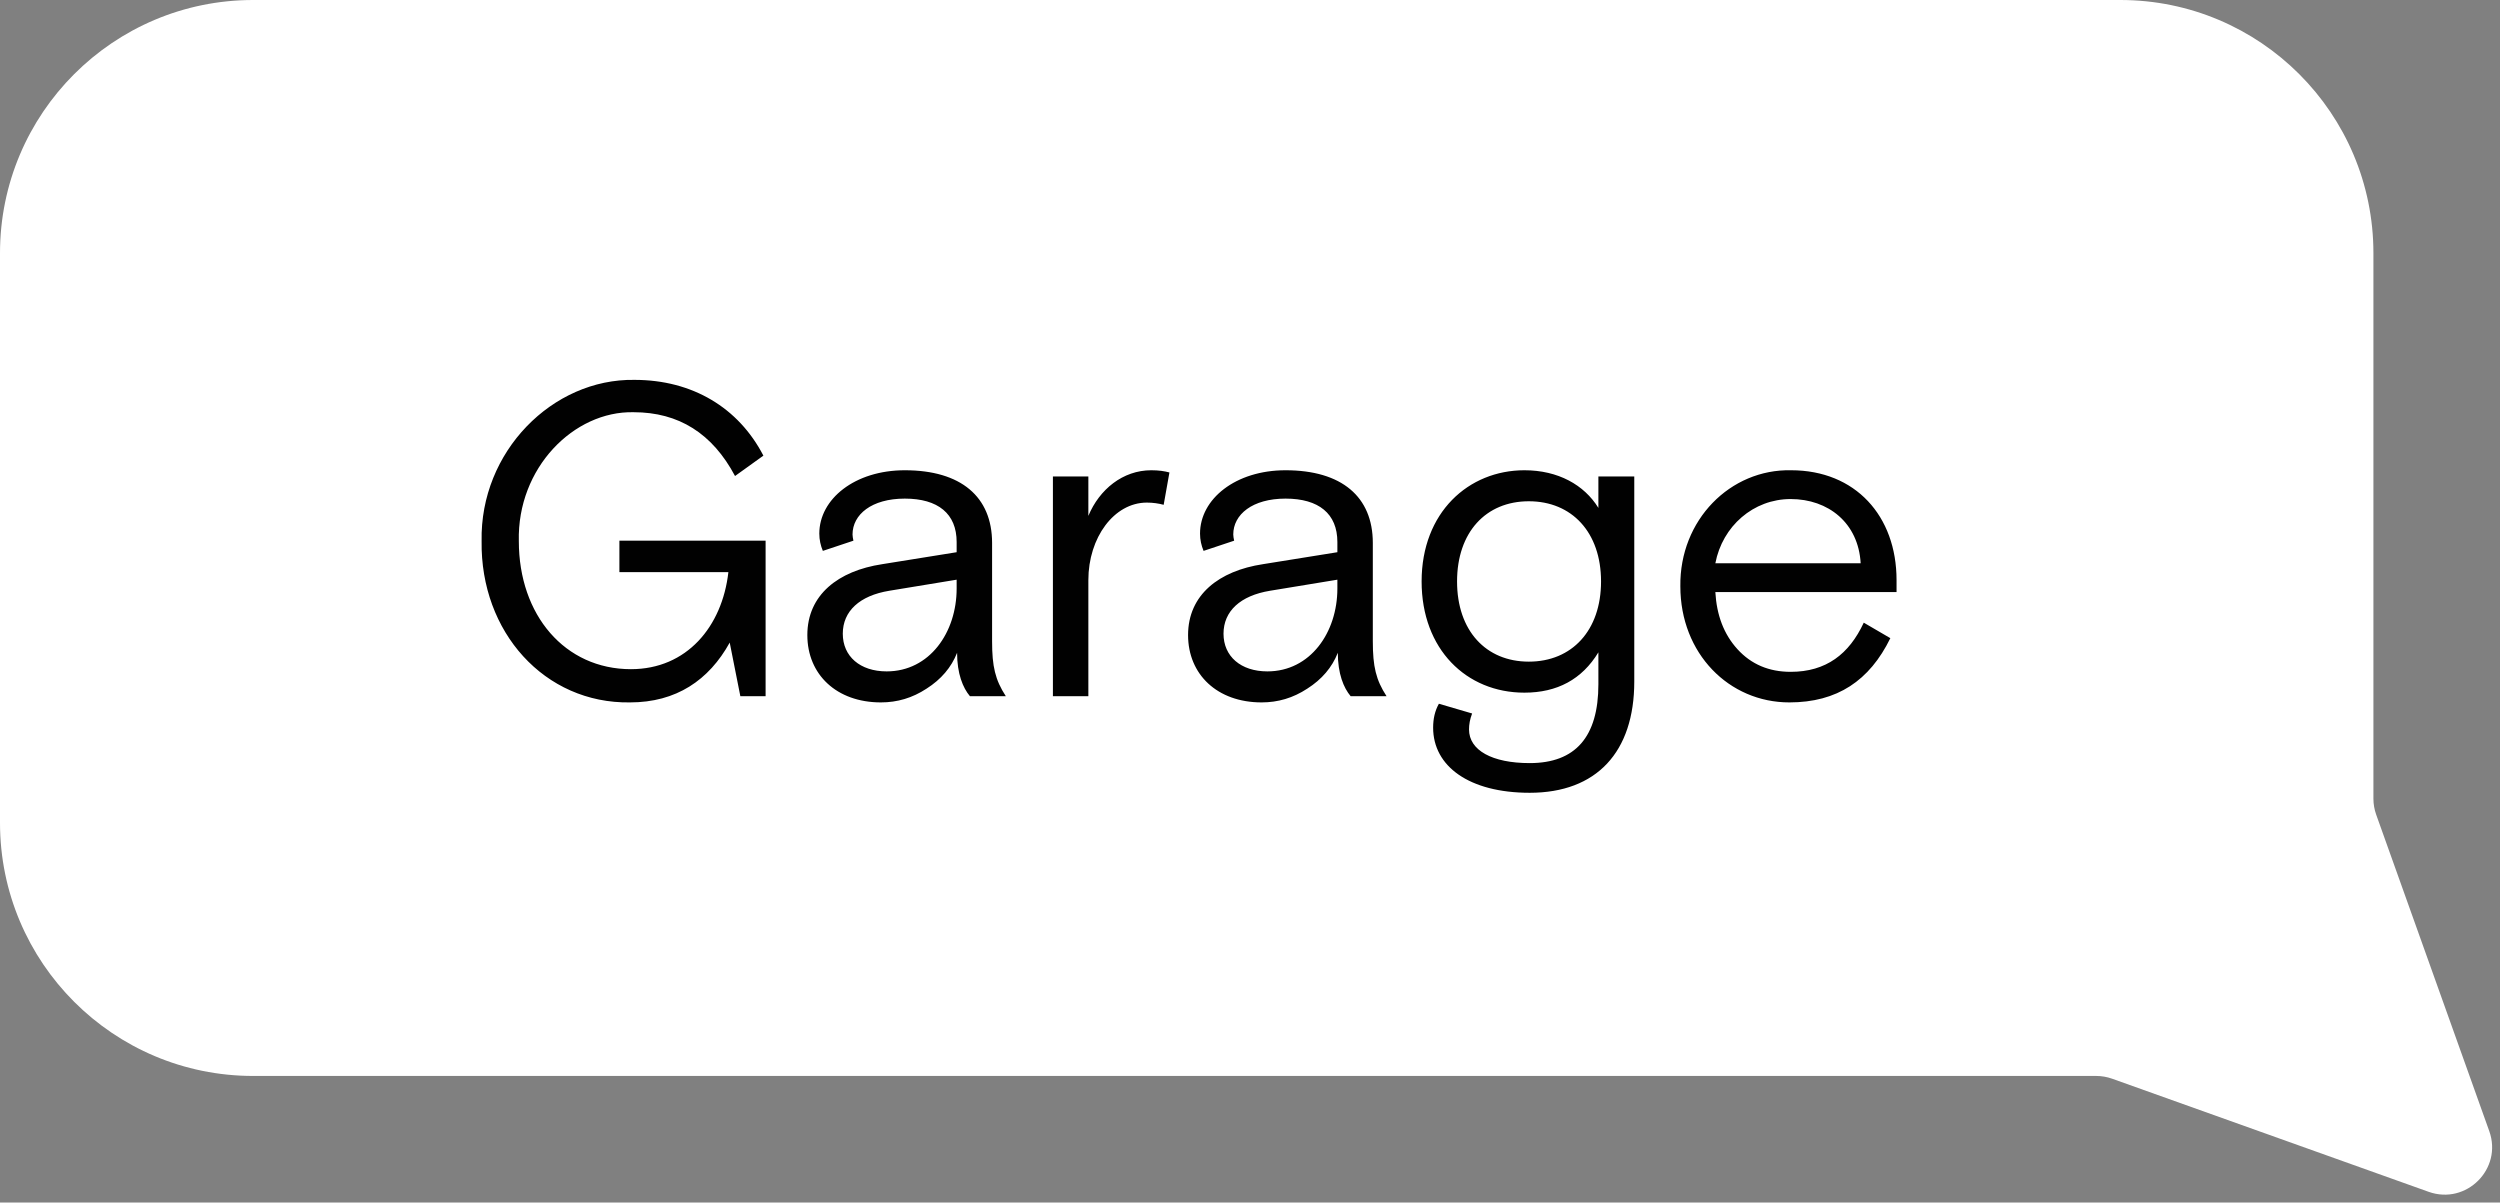
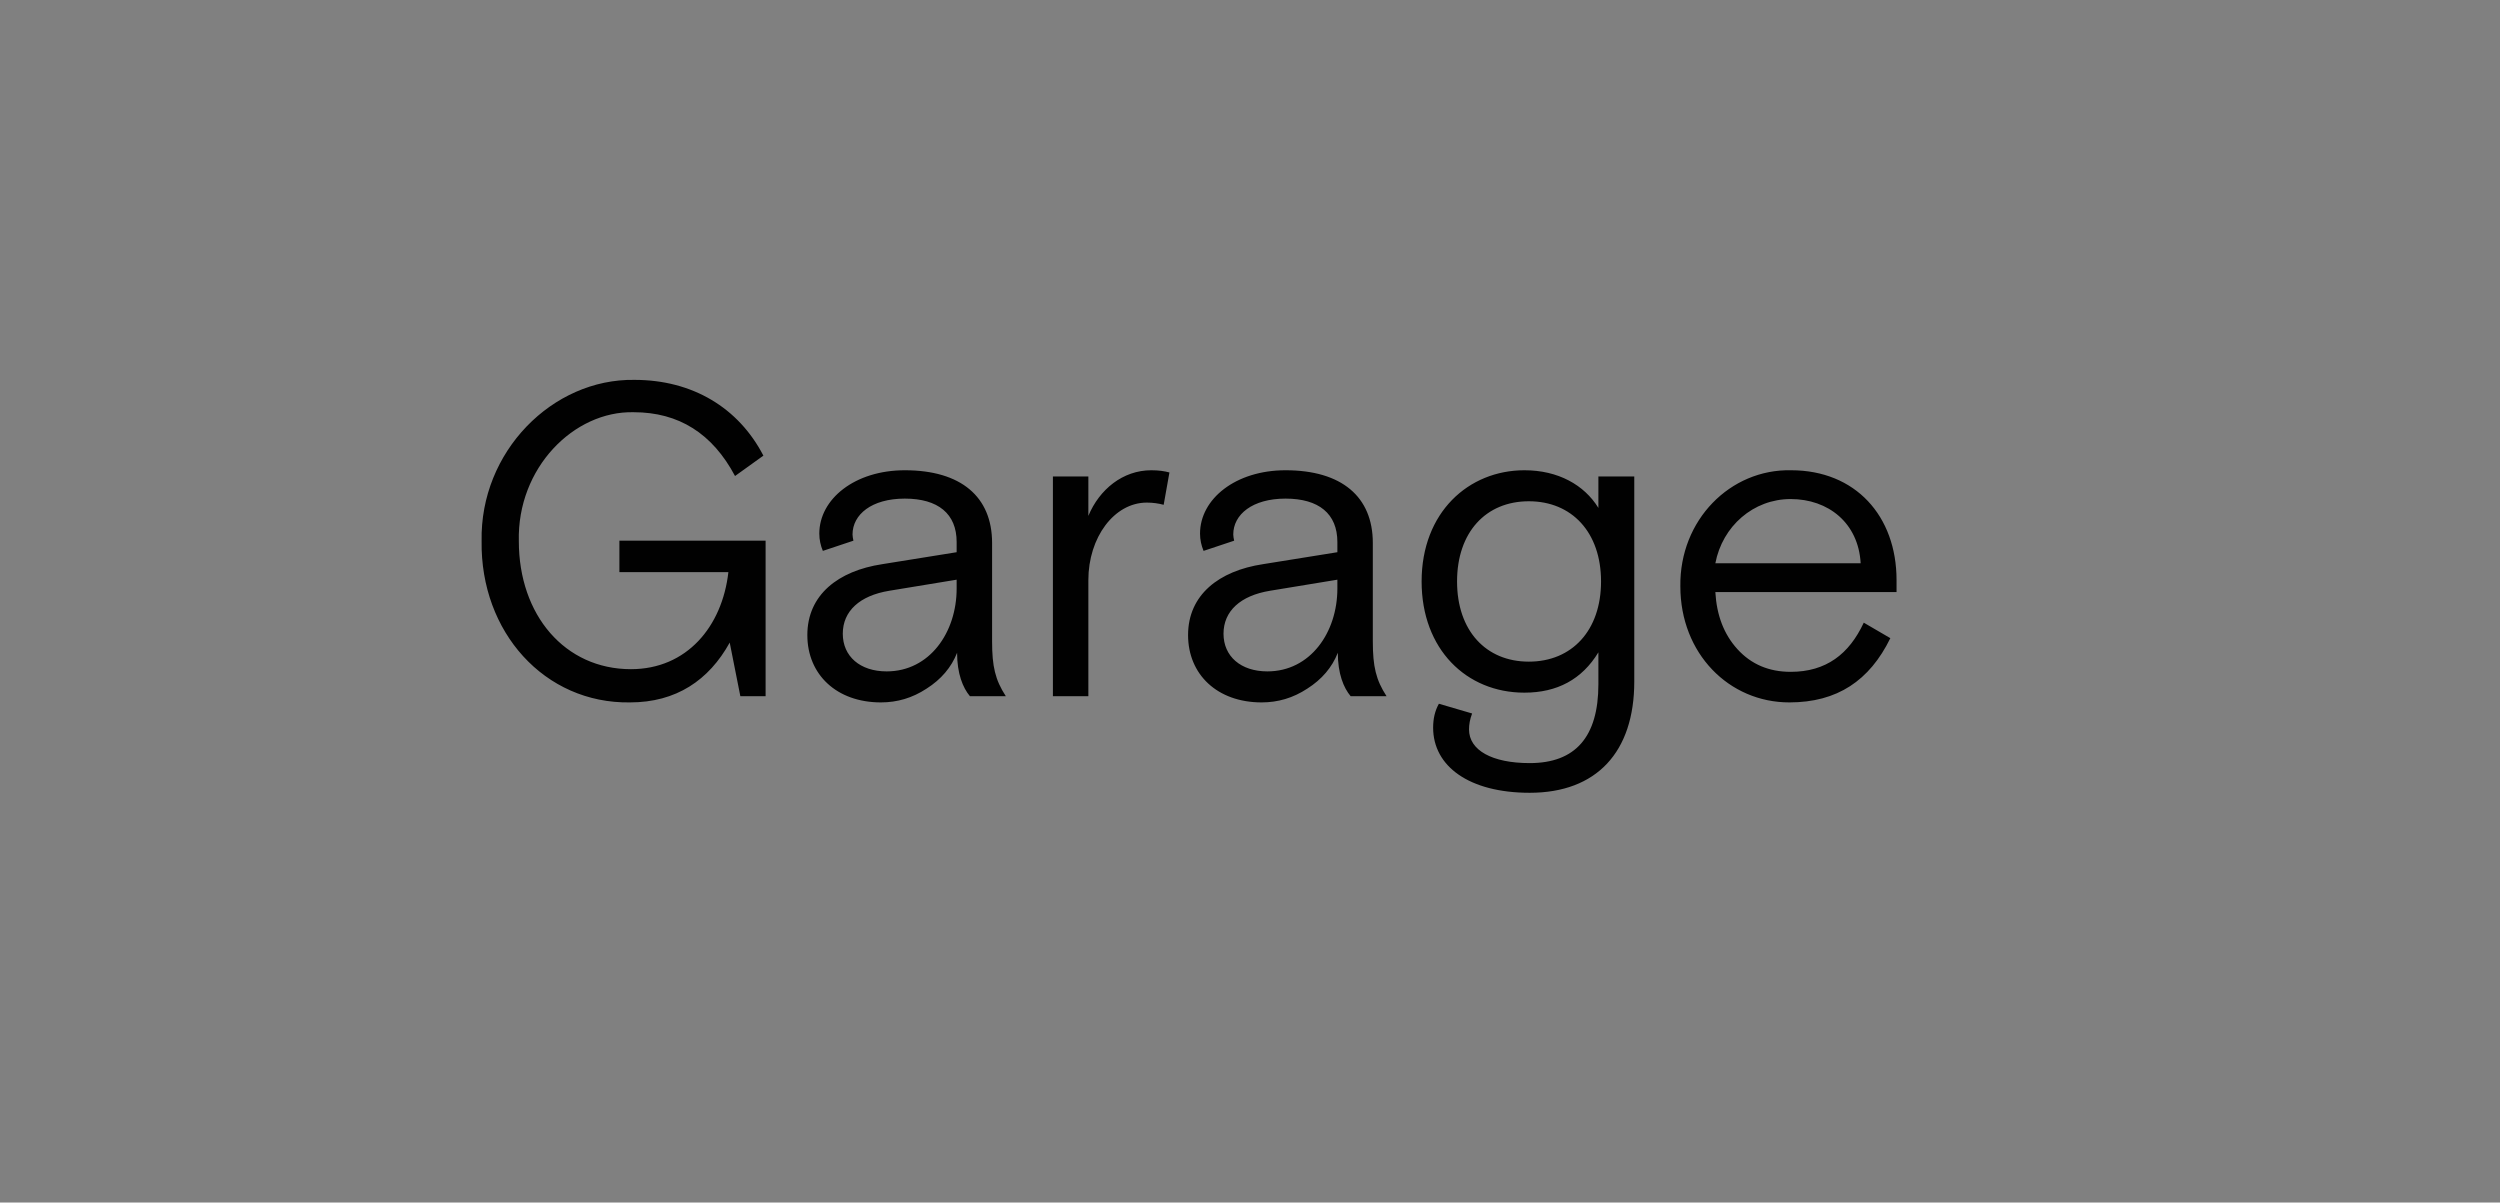
<svg xmlns="http://www.w3.org/2000/svg" width="79" height="38" viewBox="0 0 79 38" fill="none">
  <rect x="0" y="0" width="79" height="38" fill="#808080" stroke="none" />
-   <path fill-rule="evenodd" clip-rule="evenodd" d="M8 0C3.582 0 0 3.582 0 8V26C0 30.418 3.582 34 8 34H66.239C66.411 34 66.582 34.03 66.743 34.087L76.744 37.661C77.936 38.087 79.087 36.936 78.661 35.744L75.088 25.744C75.03 25.581 75 25.411 75 25.239V8C75 3.582 71.418 0 67 0H8Z" fill="white" />
  <path d="M15.219 17.1C15.163 14.272 17.459 11.962 20.049 12.004C21.883 12.004 23.339 12.886 24.123 14.398L23.227 15.042C22.513 13.698 21.449 13.026 20.021 13.026C18.131 12.984 16.339 14.79 16.395 17.1C16.395 19.438 17.851 21.146 19.937 21.146C21.701 21.146 22.821 19.802 23.017 18.08H19.573V17.086H24.193V22H23.395L23.059 20.306C22.401 21.496 21.365 22.196 19.909 22.196C17.207 22.238 15.177 19.97 15.219 17.1ZM25.512 20.068C25.512 18.794 26.492 18.038 27.878 17.828L30.23 17.45V17.128C30.23 16.232 29.642 15.756 28.592 15.756C27.542 15.756 26.94 16.26 26.94 16.89C26.94 16.946 26.954 17.016 26.968 17.086L26.002 17.408C25.932 17.24 25.89 17.058 25.89 16.862C25.89 15.77 27.01 14.86 28.592 14.86C30.37 14.86 31.35 15.7 31.35 17.156V20.264C31.35 21.062 31.448 21.482 31.784 22H30.65C30.426 21.734 30.244 21.286 30.244 20.628C30.062 21.09 29.74 21.468 29.278 21.762C28.83 22.056 28.354 22.196 27.836 22.196C26.436 22.196 25.512 21.314 25.512 20.068ZM30.23 18.598V18.318L28.102 18.668C27.164 18.822 26.632 19.312 26.632 20.026C26.632 20.74 27.178 21.216 28.018 21.216C29.376 21.216 30.23 19.984 30.23 18.598ZM33.272 22V15.056H34.392V16.302C34.742 15.462 35.484 14.86 36.38 14.86C36.618 14.86 36.8 14.888 36.954 14.93L36.772 15.952C36.618 15.91 36.436 15.882 36.24 15.882C35.204 15.882 34.392 16.988 34.392 18.332V22H33.272ZM37.543 20.068C37.543 18.794 38.523 18.038 39.909 17.828L42.261 17.45V17.128C42.261 16.232 41.673 15.756 40.623 15.756C39.573 15.756 38.971 16.26 38.971 16.89C38.971 16.946 38.985 17.016 38.999 17.086L38.033 17.408C37.963 17.24 37.921 17.058 37.921 16.862C37.921 15.77 39.041 14.86 40.623 14.86C42.401 14.86 43.381 15.7 43.381 17.156V20.264C43.381 21.062 43.479 21.482 43.815 22H42.681C42.457 21.734 42.275 21.286 42.275 20.628C42.093 21.09 41.771 21.468 41.309 21.762C40.861 22.056 40.385 22.196 39.867 22.196C38.467 22.196 37.543 21.314 37.543 20.068ZM42.261 18.598V18.318L40.133 18.668C39.195 18.822 38.663 19.312 38.663 20.026C38.663 20.74 39.209 21.216 40.049 21.216C41.407 21.216 42.261 19.984 42.261 18.598ZM45.287 22.994C45.287 22.714 45.343 22.462 45.469 22.238L46.519 22.546C46.449 22.728 46.421 22.896 46.421 23.05C46.421 23.708 47.149 24.114 48.339 24.114C49.781 24.114 50.509 23.288 50.509 21.622V20.614C49.991 21.468 49.207 21.888 48.171 21.888C46.337 21.888 44.923 20.516 44.923 18.374C44.923 16.19 46.407 14.86 48.171 14.86C49.235 14.86 50.061 15.322 50.509 16.05V15.056H51.643V21.538C51.643 23.764 50.453 25.052 48.339 25.052C46.421 25.052 45.287 24.212 45.287 22.994ZM50.593 18.374C50.593 16.82 49.669 15.84 48.311 15.84C46.953 15.84 46.043 16.82 46.043 18.374C46.043 19.928 46.953 20.908 48.311 20.908C49.669 20.908 50.593 19.928 50.593 18.374ZM53.099 18.528C53.071 16.428 54.681 14.818 56.599 14.86C58.629 14.86 59.931 16.302 59.931 18.332V18.71H54.205C54.247 19.438 54.471 20.04 54.905 20.516C55.339 20.992 55.899 21.23 56.585 21.23C57.705 21.23 58.433 20.67 58.895 19.676L59.735 20.166C59.077 21.51 58.055 22.196 56.543 22.196C54.639 22.196 53.099 20.656 53.099 18.528ZM54.205 17.8H58.797C58.727 16.526 57.775 15.77 56.585 15.77C55.409 15.77 54.429 16.624 54.205 17.8Z" fill="#010101" />
</svg>